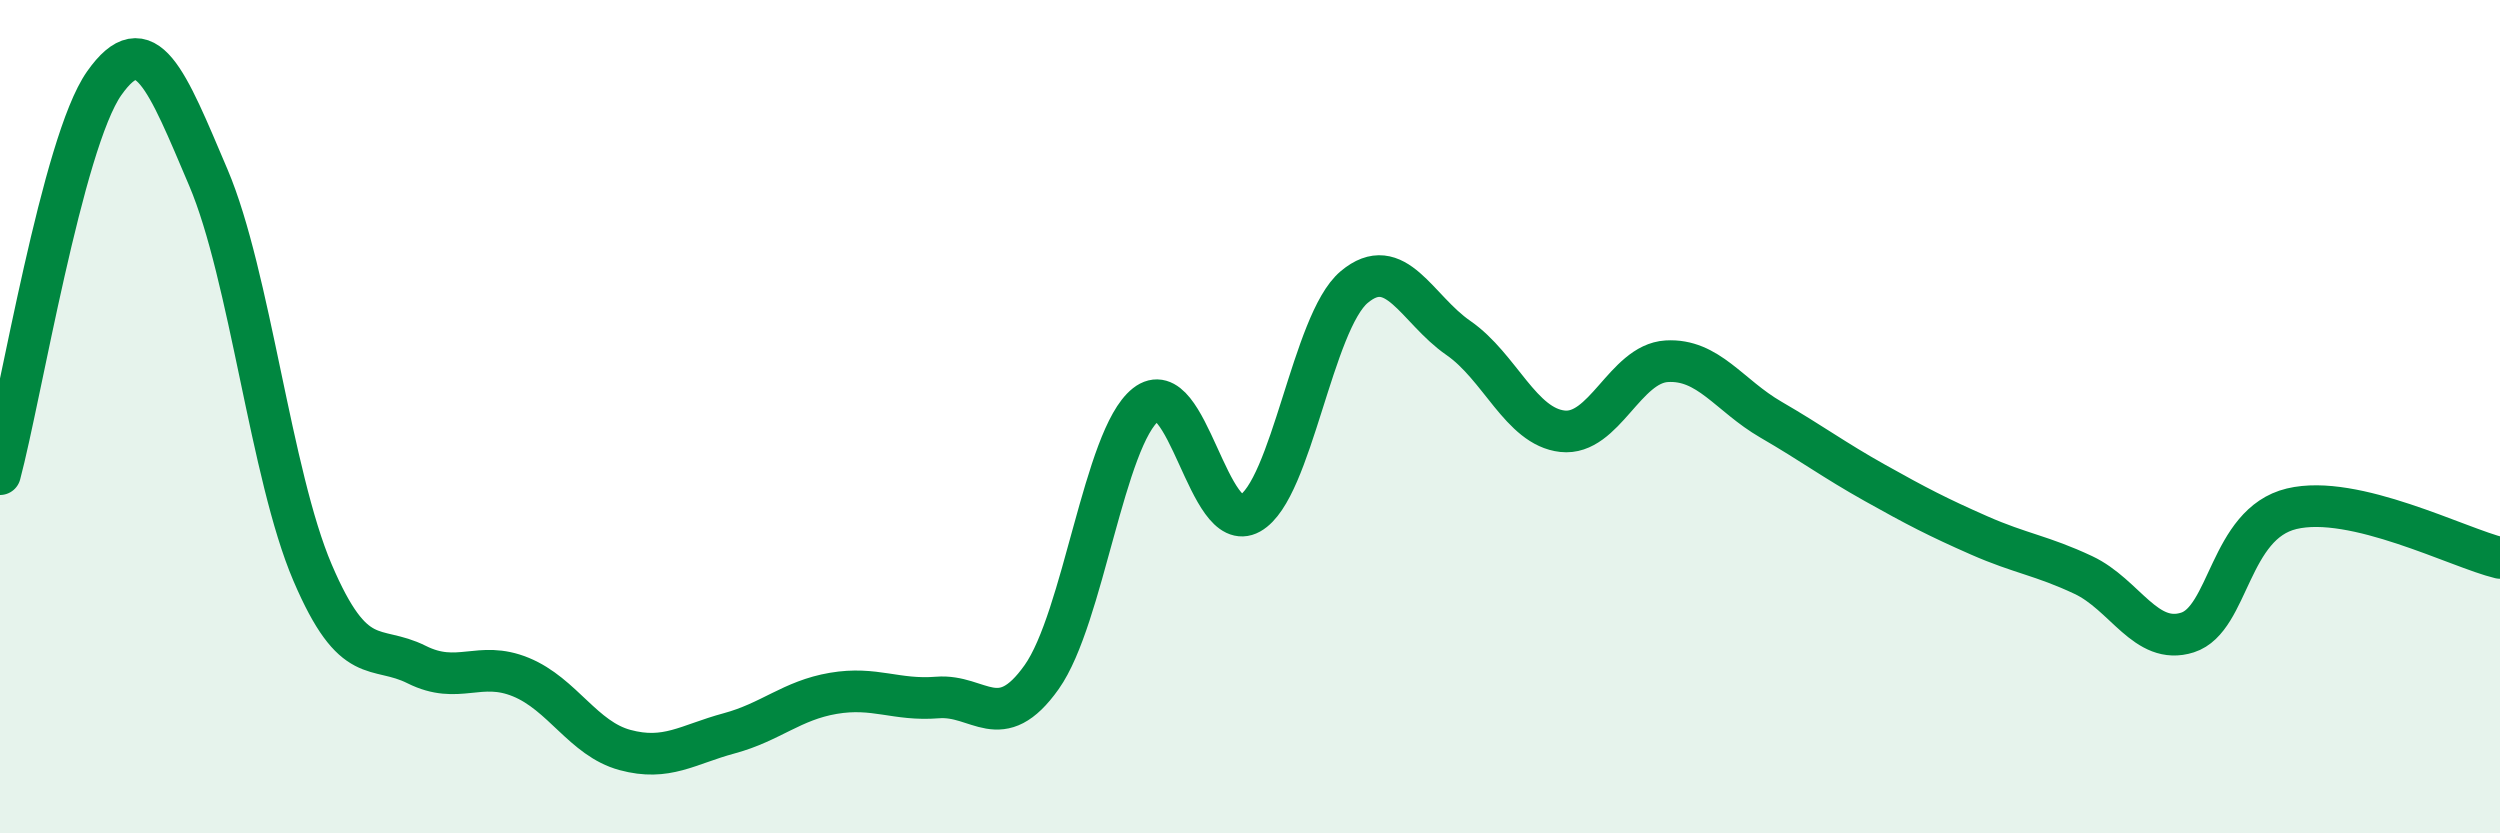
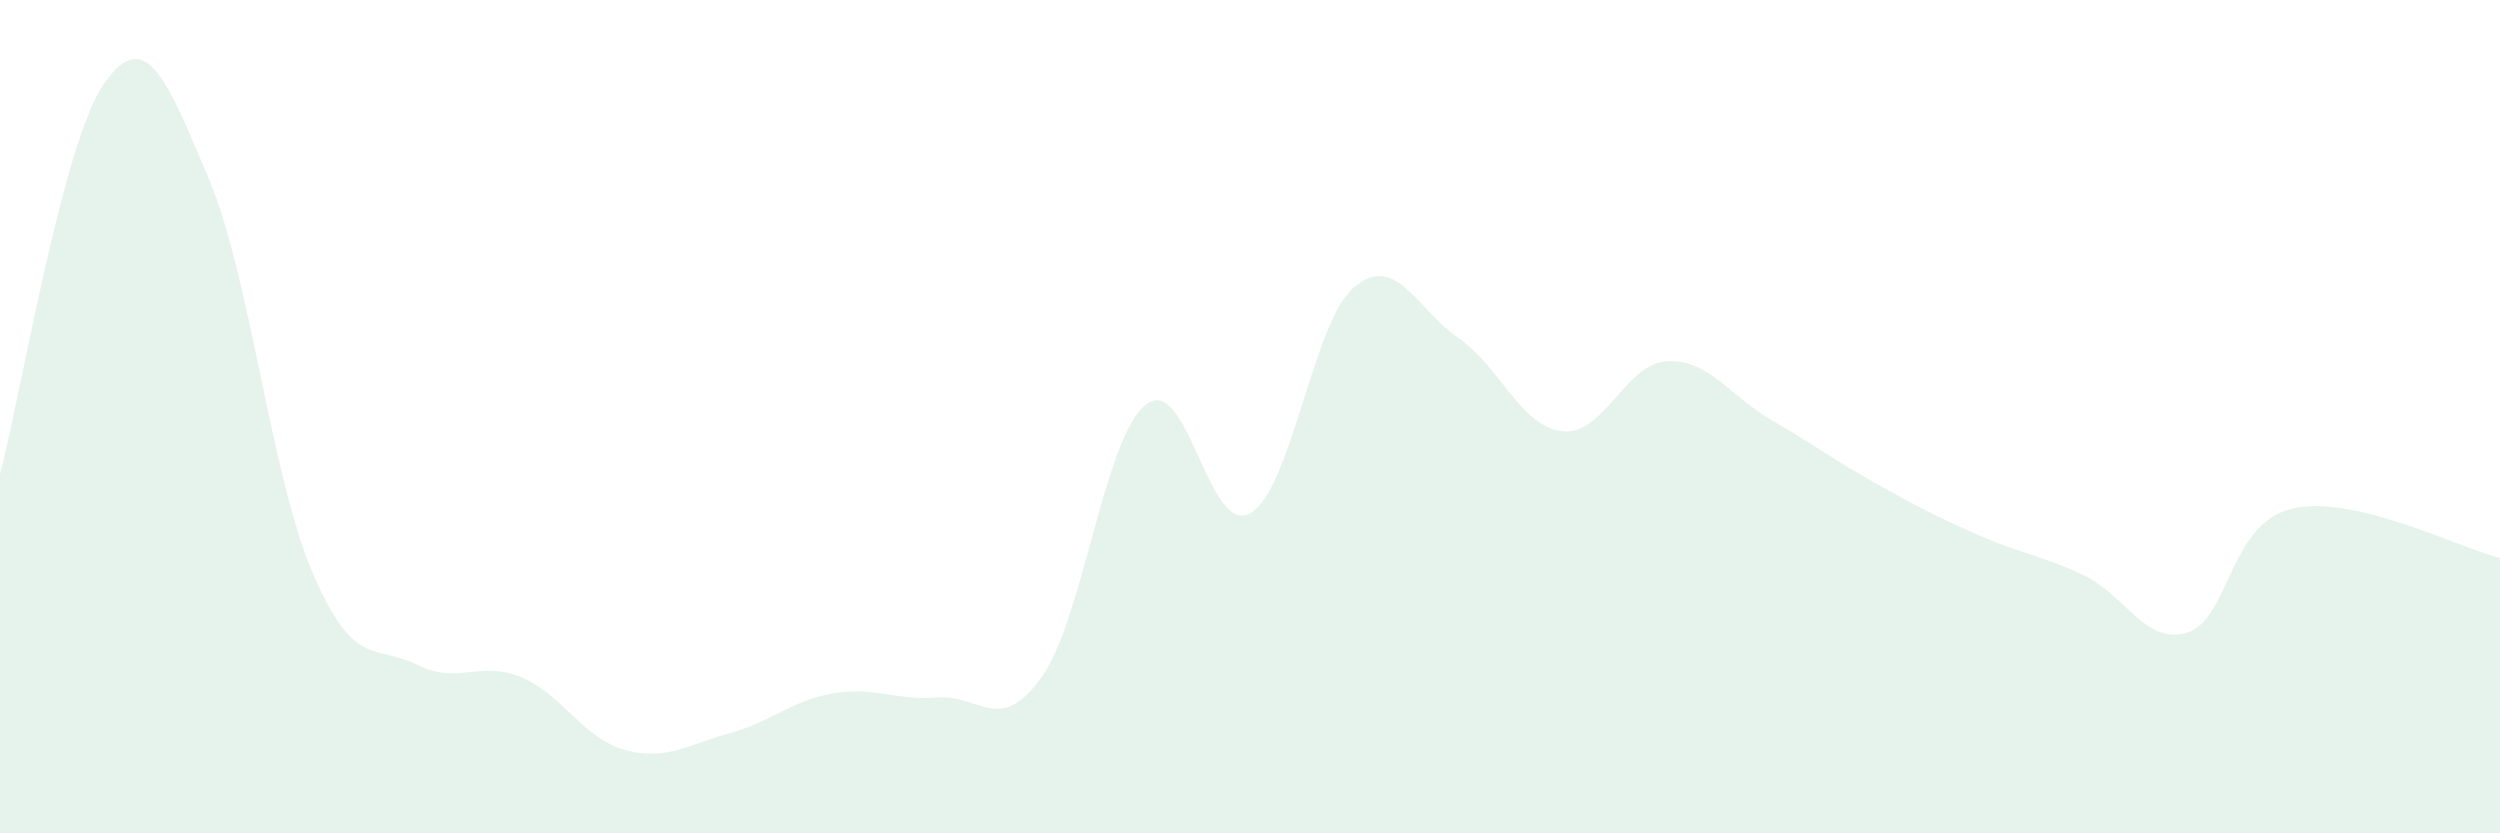
<svg xmlns="http://www.w3.org/2000/svg" width="60" height="20" viewBox="0 0 60 20">
  <path d="M 0,11.38 C 0.5,9.5 1.5,3.42 2.5,2 C 3.5,0.58 4,1.91 5,4.26 C 6,6.61 6.5,11.4 7.5,13.74 C 8.5,16.08 9,15.45 10,15.95 C 11,16.45 11.5,15.84 12.5,16.25 C 13.5,16.66 14,17.73 15,18 C 16,18.27 16.5,17.87 17.5,17.6 C 18.5,17.33 19,16.81 20,16.64 C 21,16.47 21.5,16.82 22.5,16.74 C 23.5,16.66 24,17.66 25,16.25 C 26,14.84 26.5,10.5 27.5,9.71 C 28.5,8.92 29,12.88 30,12.32 C 31,11.76 31.5,7.73 32.5,6.89 C 33.5,6.05 34,7.42 35,8.11 C 36,8.8 36.5,10.24 37.5,10.35 C 38.5,10.46 39,8.73 40,8.67 C 41,8.61 41.5,9.49 42.5,10.07 C 43.5,10.65 44,11.03 45,11.59 C 46,12.15 46.5,12.41 47.5,12.85 C 48.5,13.29 49,13.33 50,13.8 C 51,14.27 51.5,15.5 52.5,15.18 C 53.5,14.86 53.5,12.57 55,12.21 C 56.5,11.85 59,13.15 60,13.39L60 20L0 20Z" fill="#008740" opacity="0.1" stroke-linecap="round" stroke-linejoin="round" />
-   <path d="M 0,11.38 C 0.5,9.5 1.5,3.42 2.5,2 C 3.5,0.58 4,1.91 5,4.26 C 6,6.61 6.5,11.4 7.5,13.74 C 8.5,16.08 9,15.45 10,15.95 C 11,16.45 11.5,15.84 12.5,16.25 C 13.5,16.66 14,17.73 15,18 C 16,18.27 16.5,17.87 17.5,17.6 C 18.5,17.33 19,16.81 20,16.64 C 21,16.47 21.5,16.82 22.5,16.74 C 23.5,16.66 24,17.66 25,16.25 C 26,14.84 26.5,10.5 27.5,9.71 C 28.5,8.92 29,12.88 30,12.32 C 31,11.76 31.5,7.73 32.5,6.89 C 33.5,6.05 34,7.42 35,8.11 C 36,8.8 36.5,10.24 37.5,10.35 C 38.5,10.46 39,8.73 40,8.67 C 41,8.61 41.5,9.49 42.5,10.07 C 43.5,10.65 44,11.03 45,11.59 C 46,12.15 46.5,12.41 47.5,12.85 C 48.5,13.29 49,13.33 50,13.8 C 51,14.27 51.5,15.5 52.5,15.18 C 53.5,14.86 53.5,12.57 55,12.21 C 56.5,11.85 59,13.15 60,13.39" stroke="#008740" stroke-width="1" fill="none" stroke-linecap="round" stroke-linejoin="round" />
</svg>